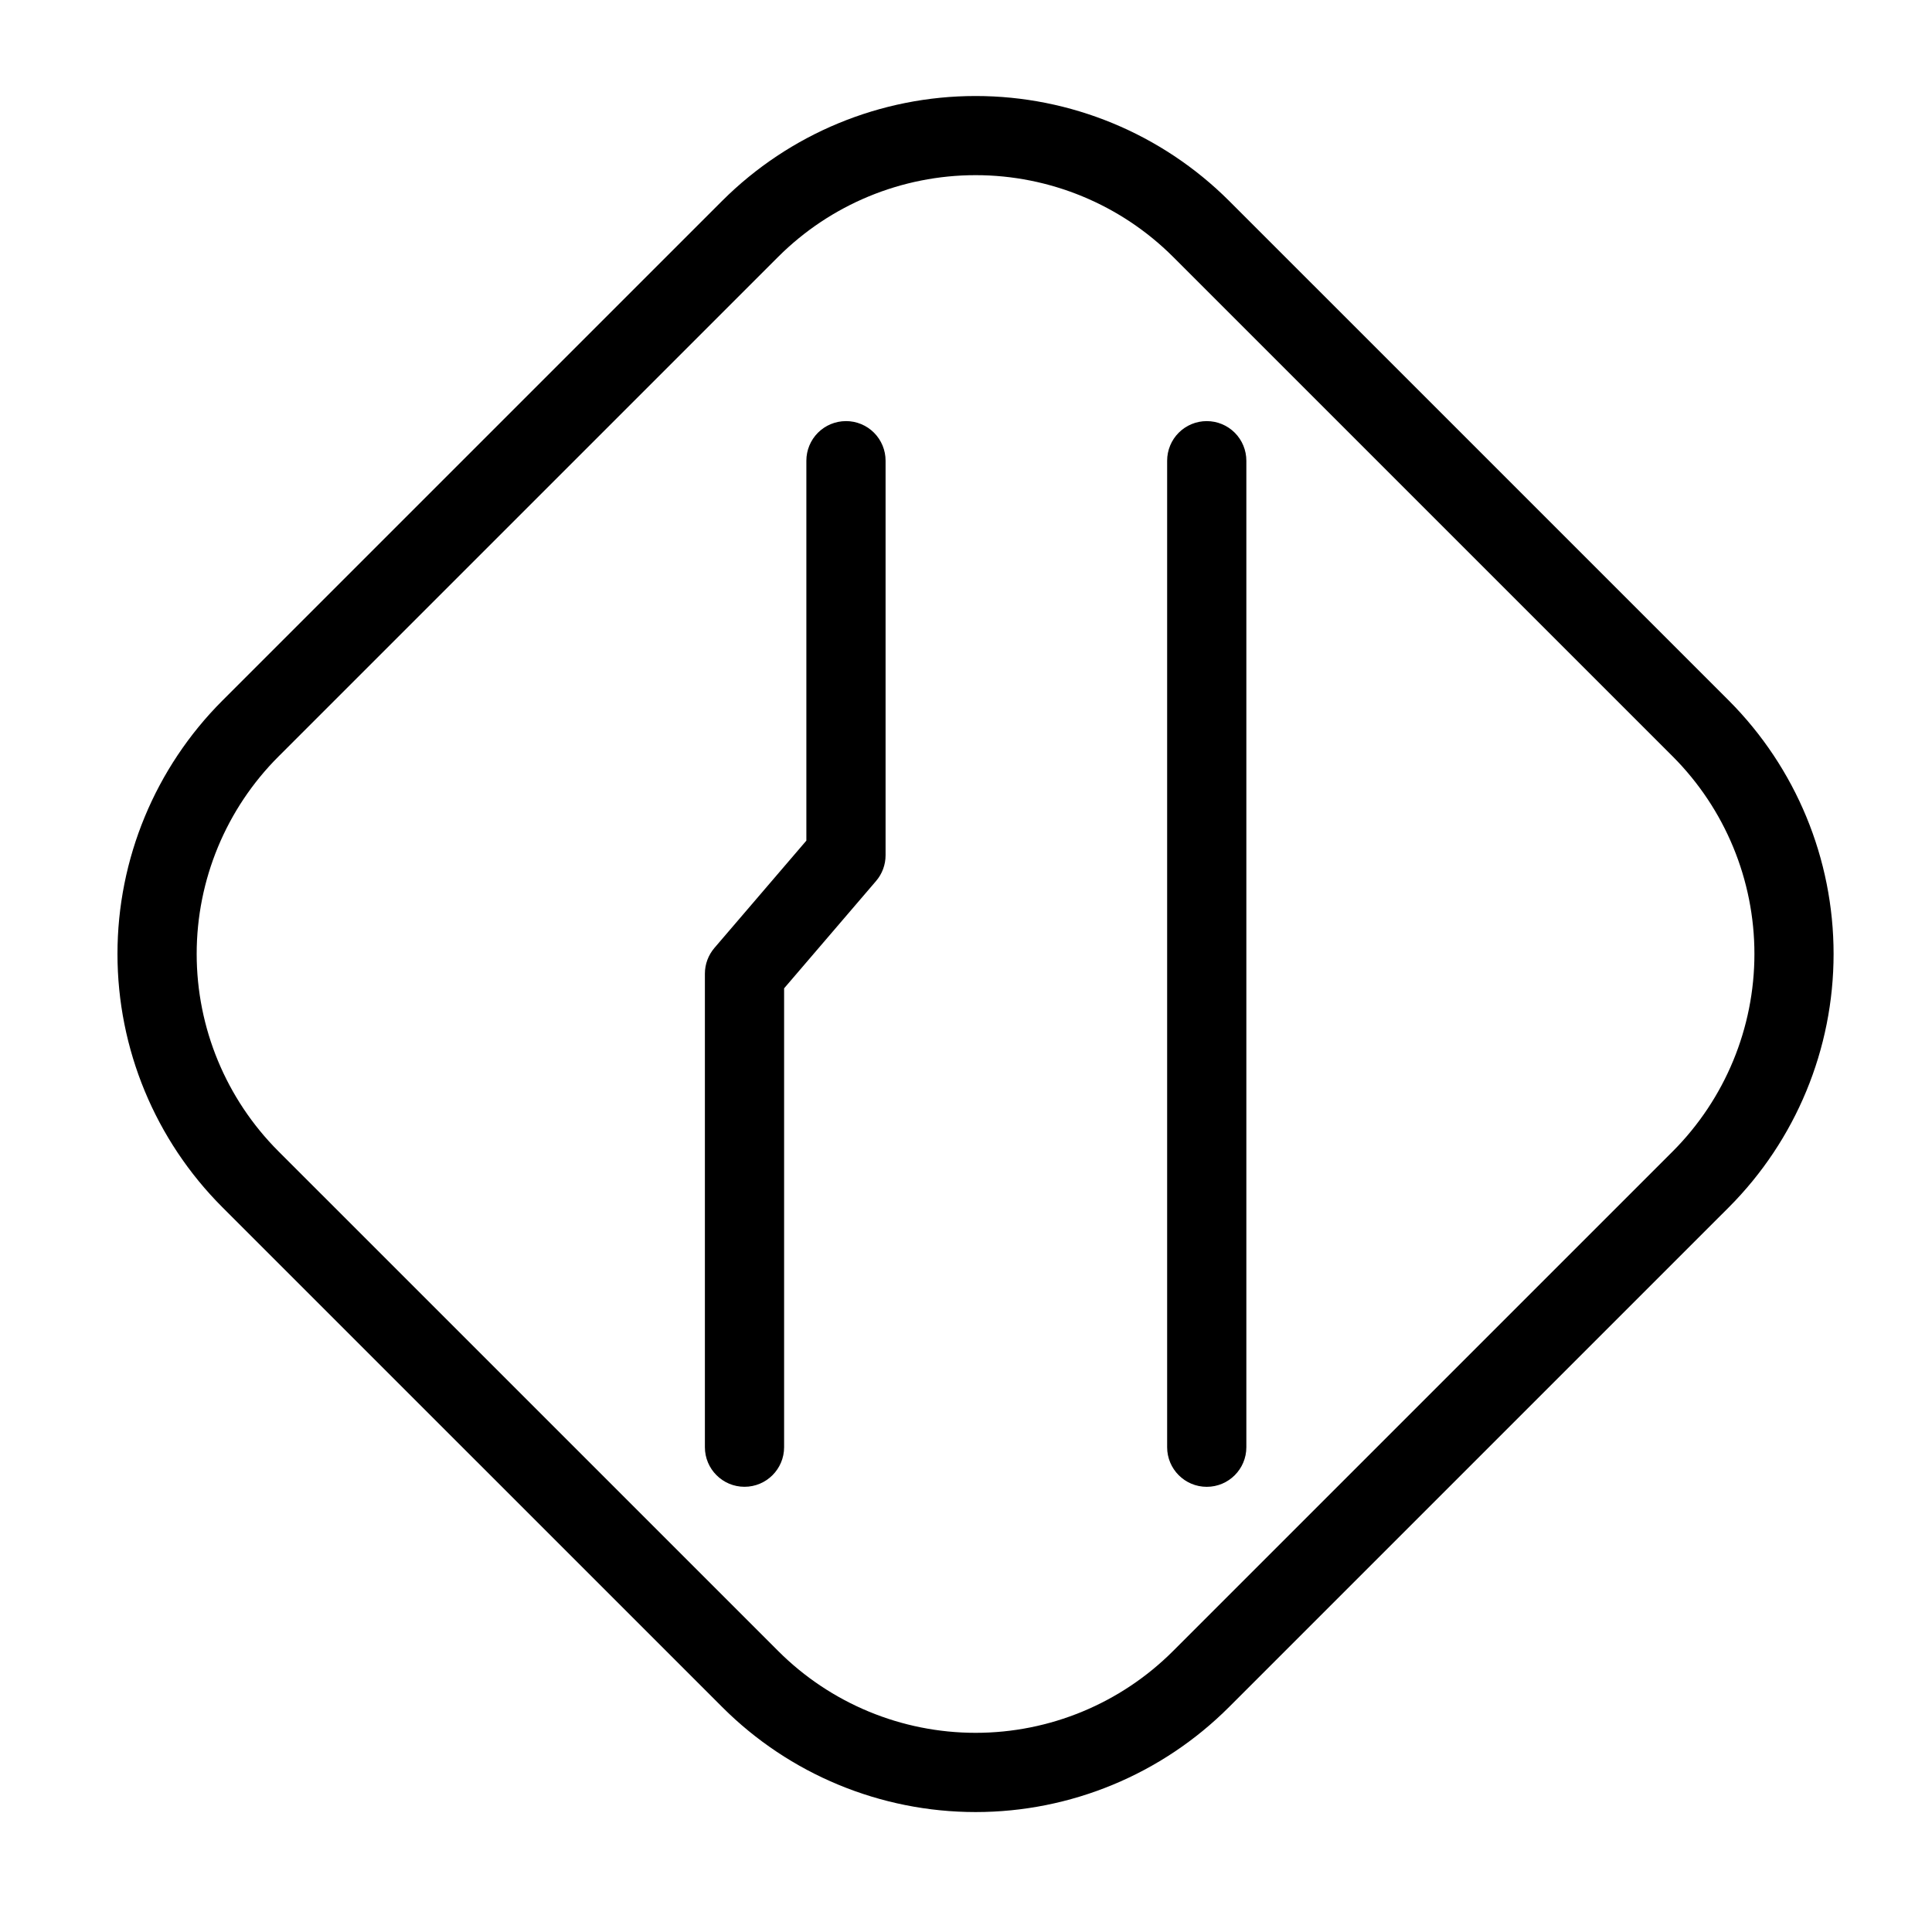
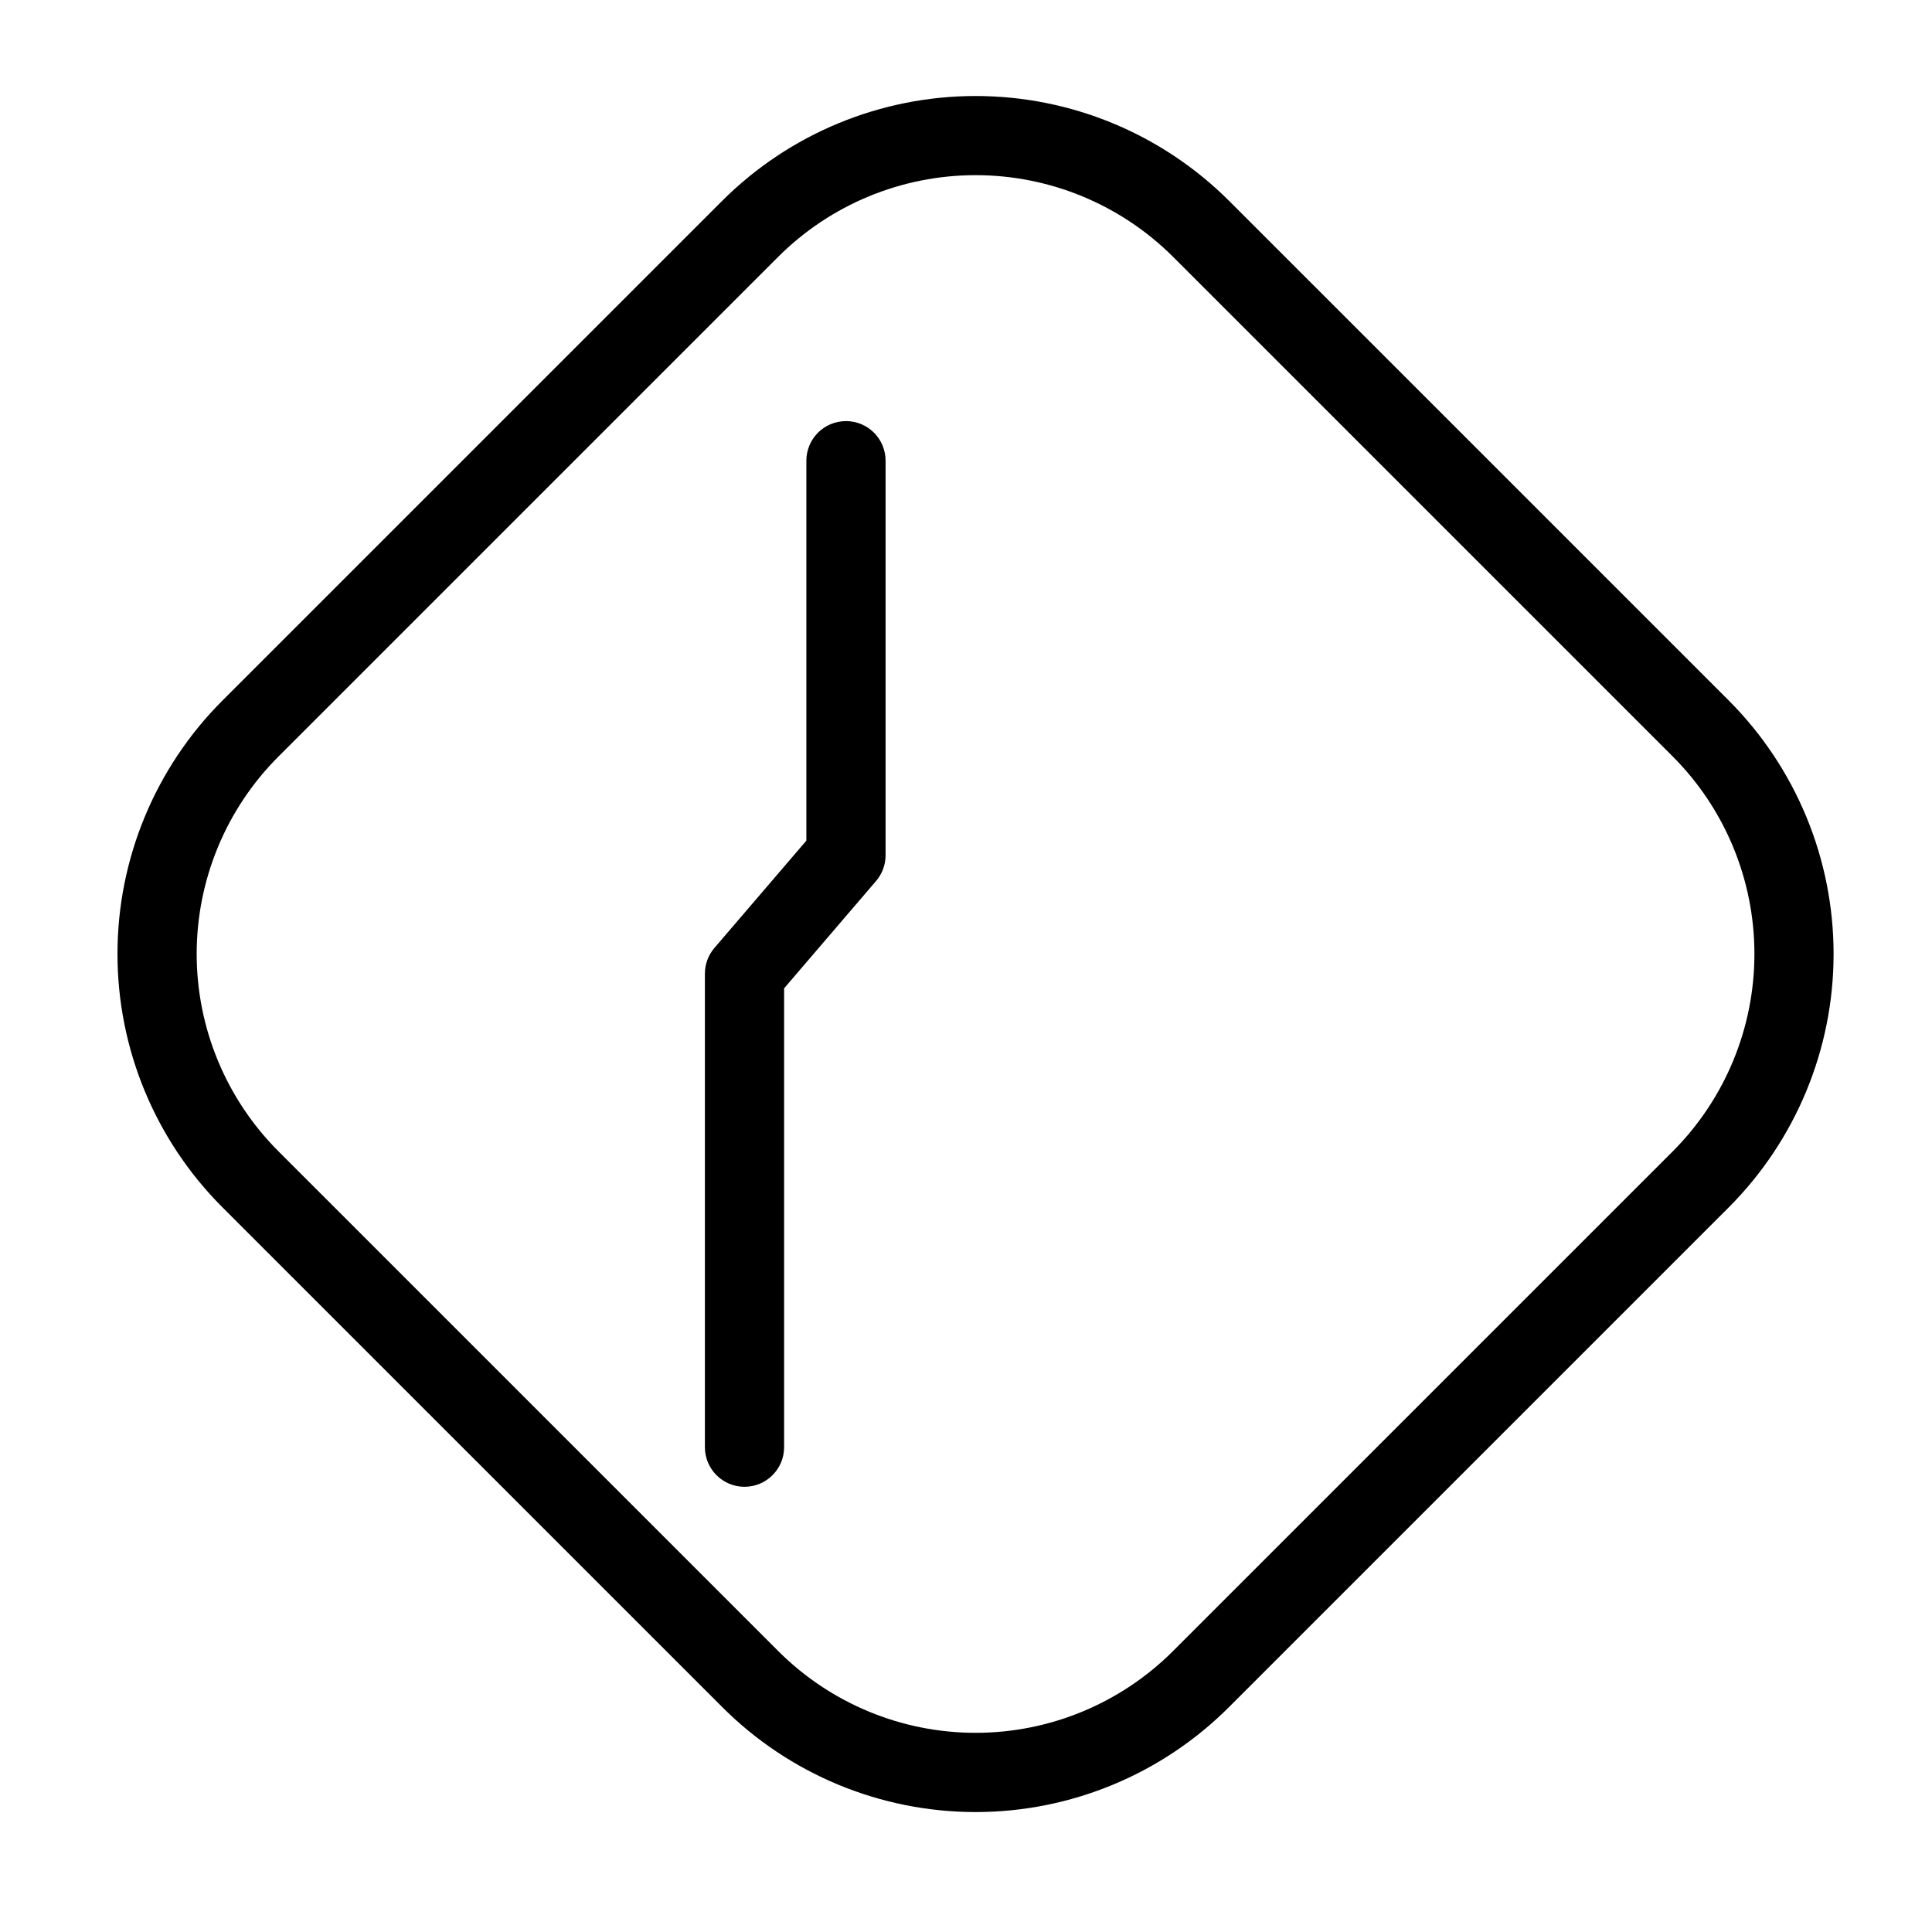
<svg xmlns="http://www.w3.org/2000/svg" fill="#000000" width="800px" height="800px" version="1.1" viewBox="144 144 512 512">
  <g>
    <path d="m368.19 255.6c-2.781-0.004-5.453 1.102-7.422 3.07s-3.074 4.641-3.074 7.426v100.68l-24.363 28.434c-1.629 1.902-2.527 4.324-2.527 6.828v125.48c0 5.797 4.699 10.496 10.496 10.496s10.496-4.699 10.496-10.496v-121.6l24.363-28.434c1.633-1.898 2.527-4.32 2.527-6.824v-104.57c0.004-2.785-1.105-5.457-3.07-7.426-1.969-1.969-4.641-3.074-7.426-3.07z" />
-     <path d="m463.8 255.6c-2.785-0.004-5.453 1.102-7.422 3.07s-3.074 4.641-3.074 7.426v261.43c0 5.797 4.699 10.496 10.496 10.496s10.496-4.699 10.496-10.496v-261.43c0-2.785-1.105-5.457-3.074-7.426s-4.641-3.074-7.422-3.07z" />
    <path d="m602.15 329.65-132.45-132.44c-17.824-17.781-41.973-27.766-67.148-27.766-25.18 0-49.328 9.984-67.152 27.766l-132.45 132.44c-17.812 17.809-27.82 41.965-27.82 67.152s10.008 49.344 27.82 67.152l132.45 132.44c17.809 17.812 41.965 27.82 67.152 27.82s49.34-10.008 67.148-27.82l132.45-132.44c17.781-17.824 27.77-41.973 27.77-67.152 0-25.176-9.988-49.328-27.77-67.152zm-14.84 119.46-132.45 132.44c-13.875 13.871-32.691 21.668-52.309 21.668-19.621 0-38.438-7.797-52.309-21.668l-132.45-132.44c-13.875-13.875-21.672-32.691-21.672-52.312 0-19.621 7.797-38.438 21.672-52.309l132.45-132.44c13.883-13.852 32.695-21.629 52.309-21.629 19.609 0 38.422 7.777 52.309 21.629l132.45 132.44c13.848 13.883 21.629 32.695 21.629 52.309 0 19.613-7.781 38.426-21.629 52.312z" />
  </g>
</svg>